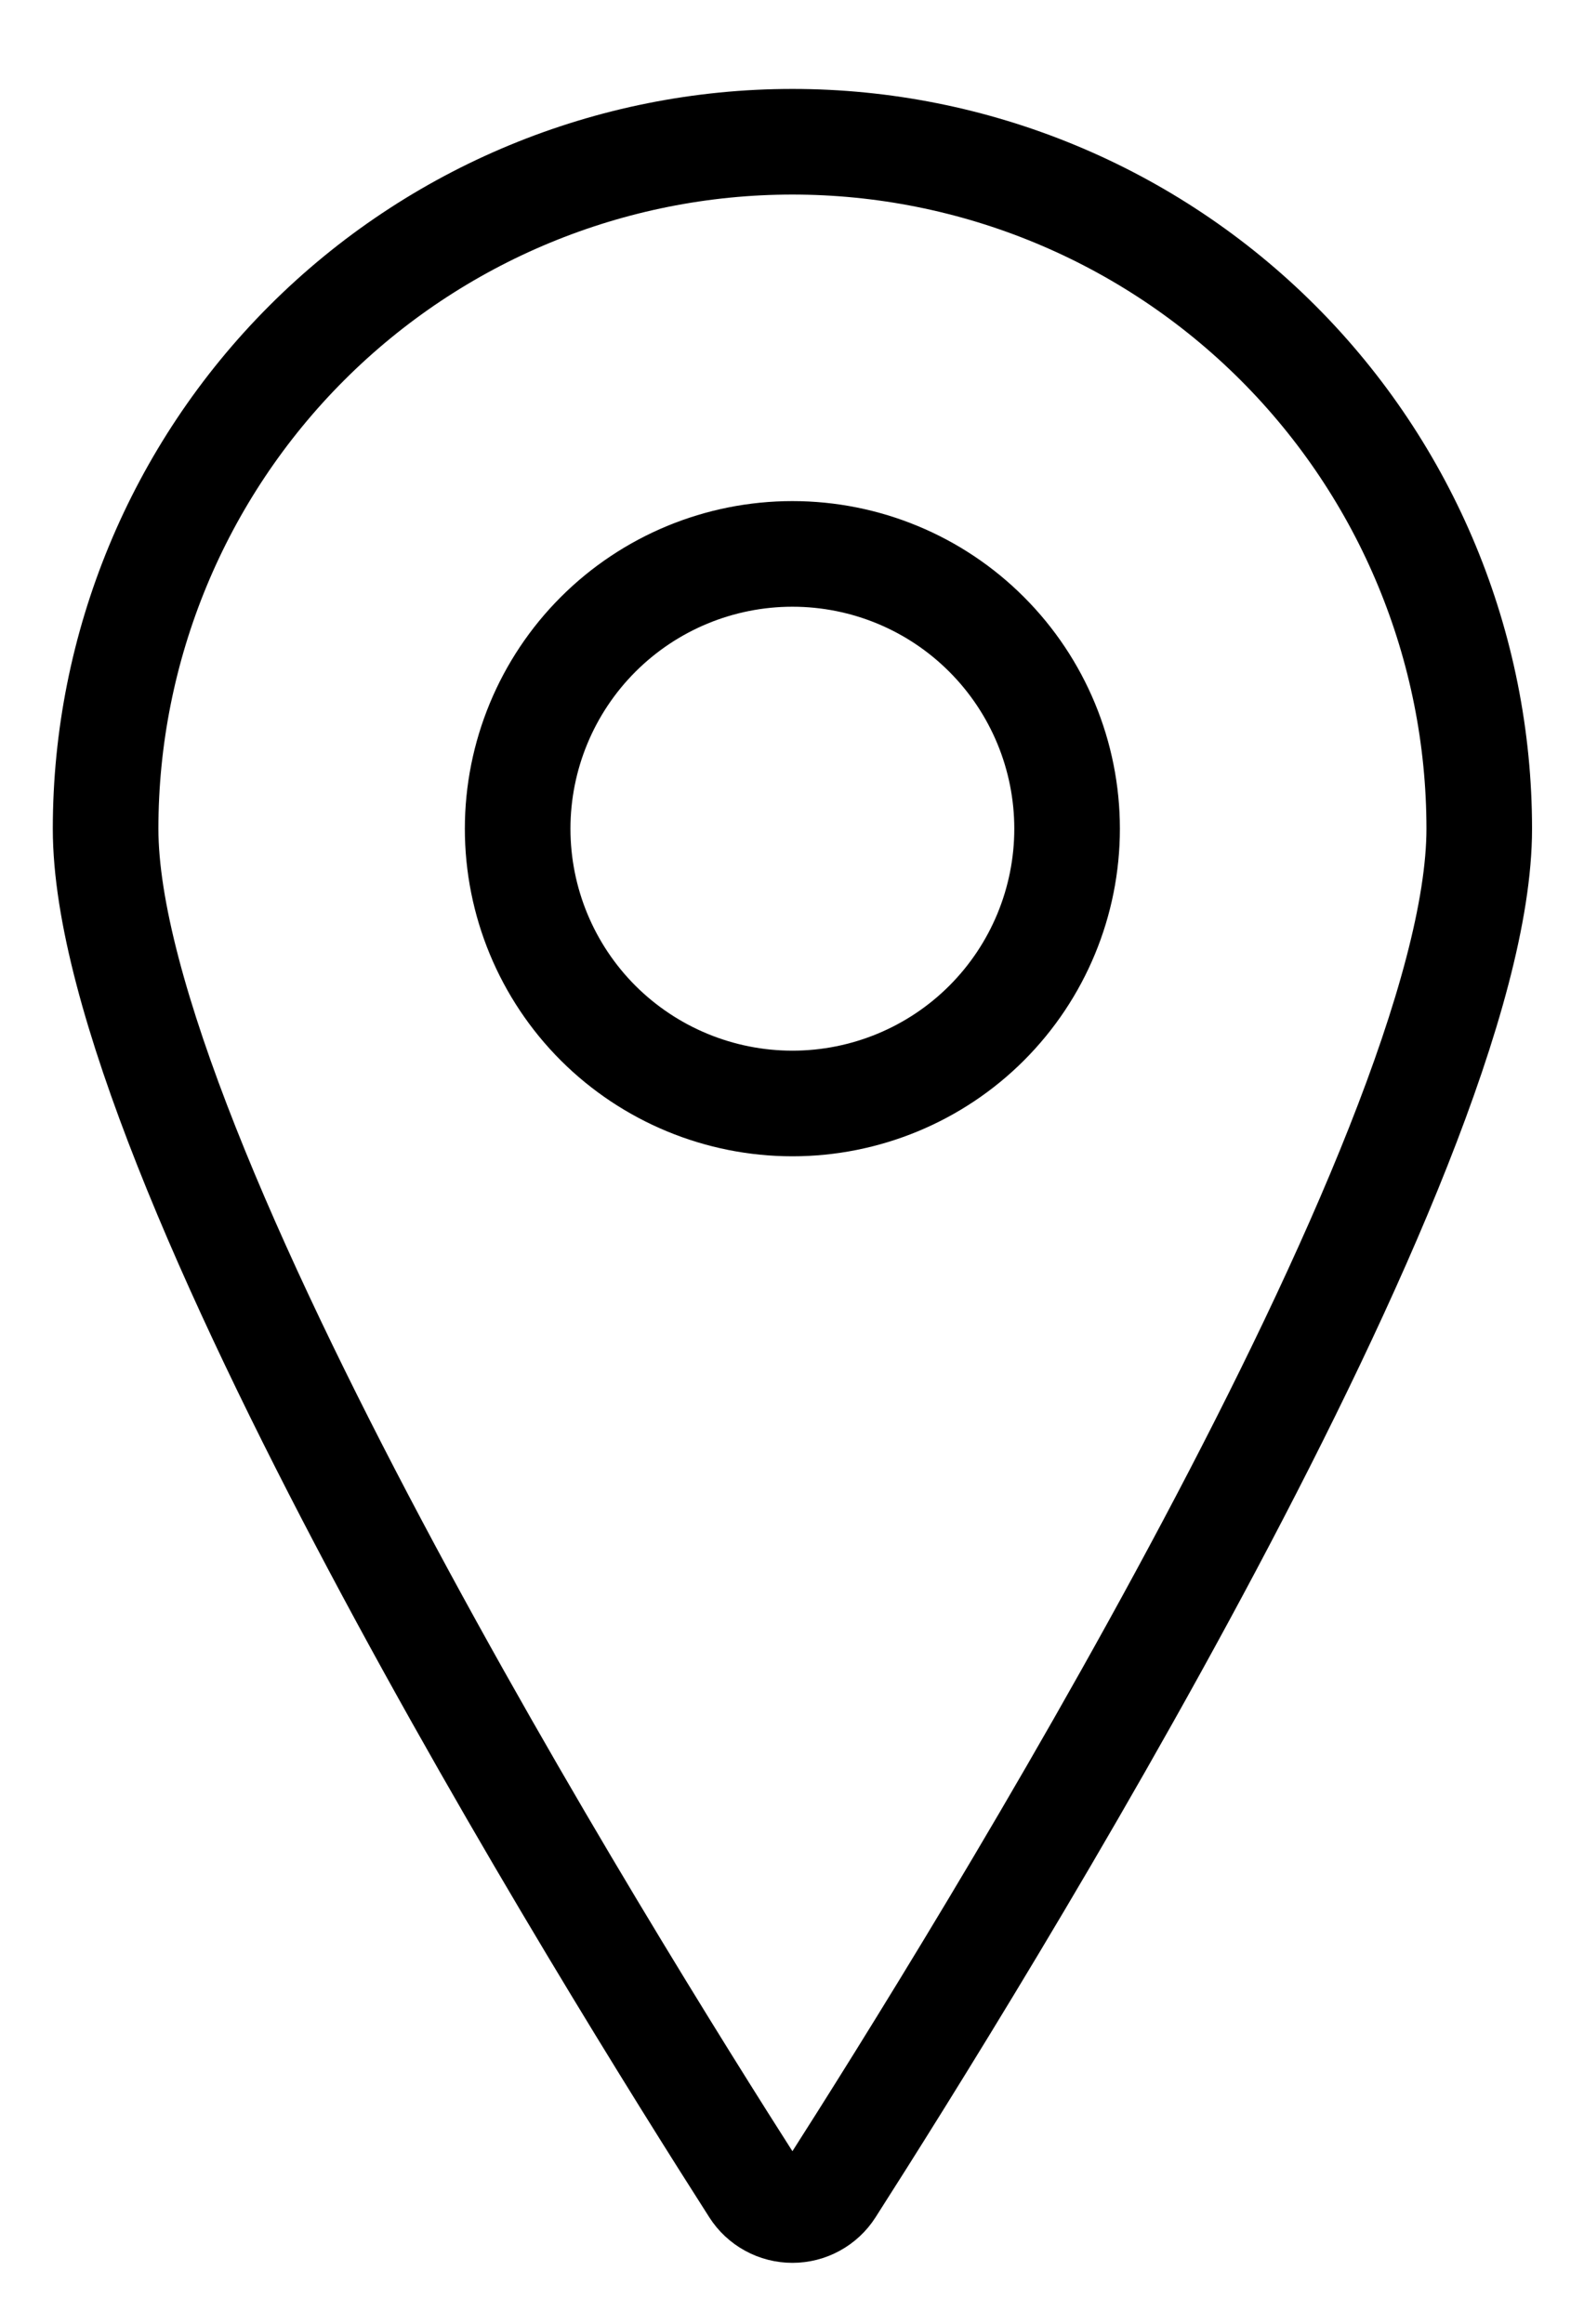
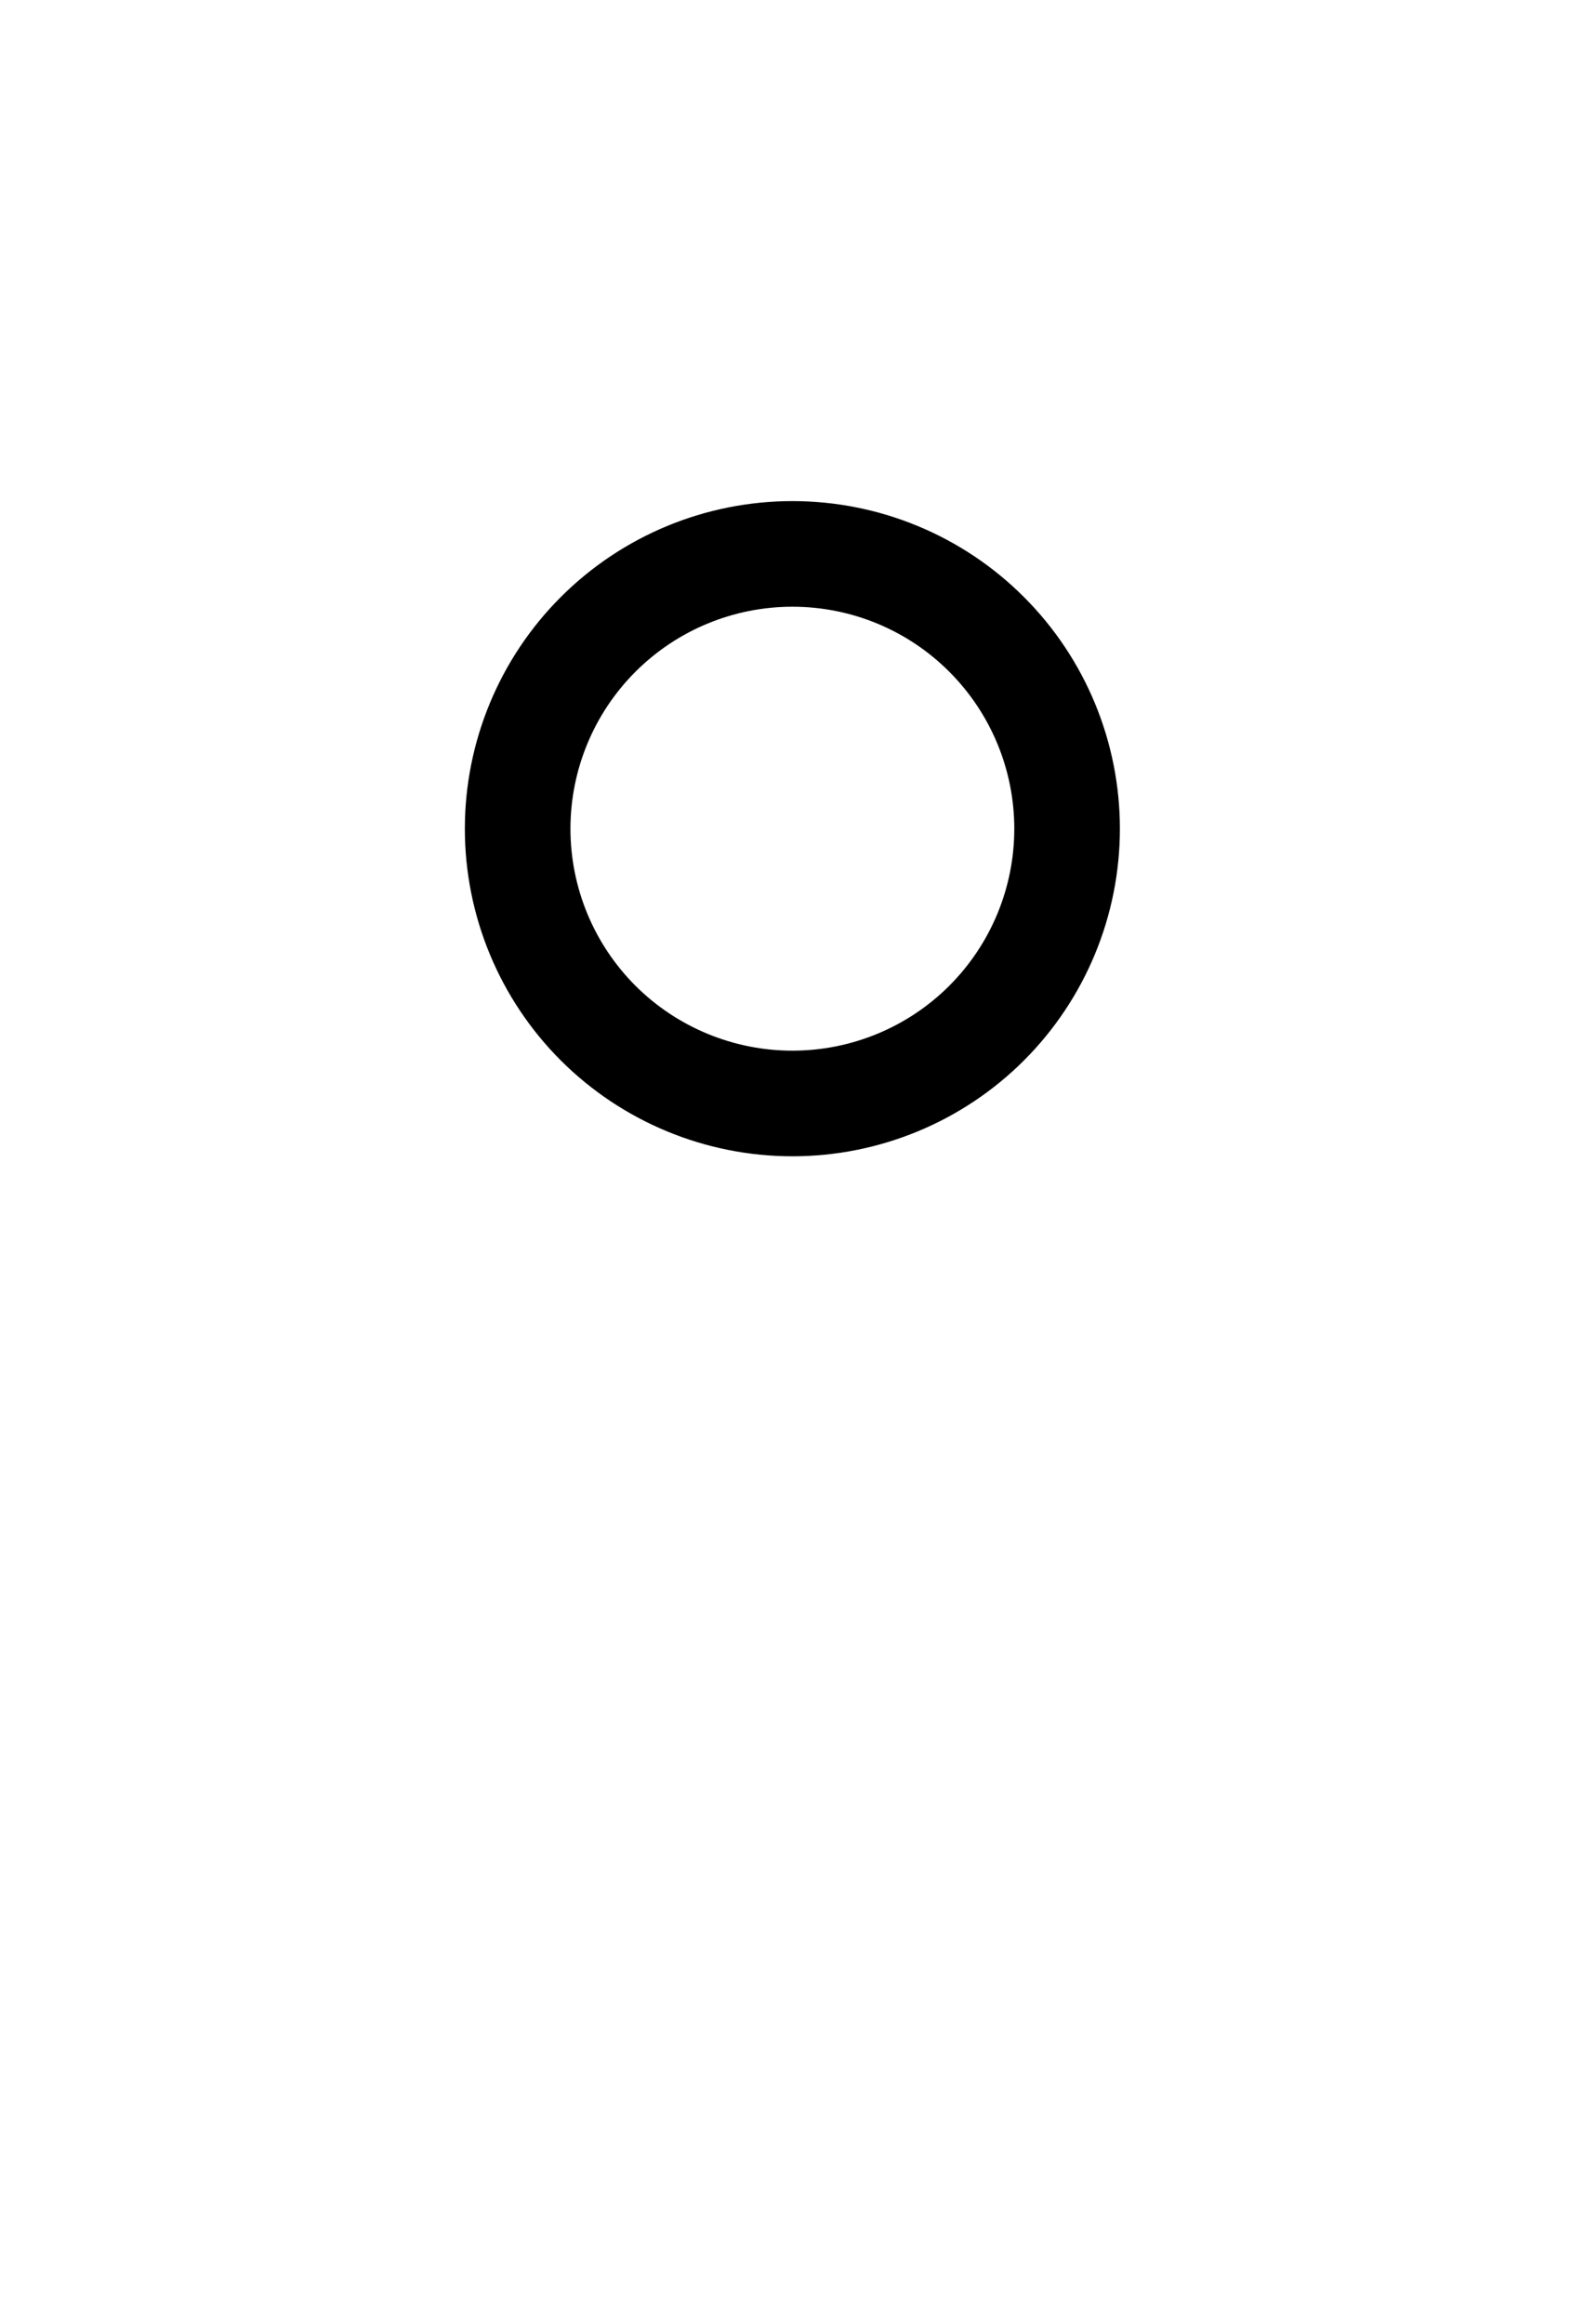
<svg xmlns="http://www.w3.org/2000/svg" width="15" height="22" viewBox="0 0 15 22" fill="none">
-   <path d="M7.504 1.342C9.229 1.342 10.883 2.027 12.103 3.247C13.323 4.467 14.008 6.121 14.008 7.846C14.008 10.922 9.238 18.583 7.869 20.724C7.83 20.785 7.776 20.835 7.712 20.87C7.648 20.905 7.577 20.923 7.504 20.923C7.431 20.923 7.36 20.905 7.296 20.87C7.232 20.835 7.178 20.785 7.139 20.724C5.77 18.583 1 10.922 1 7.846C1 6.121 1.685 4.467 2.905 3.247C4.125 2.027 5.779 1.342 7.504 1.342Z" stroke="black" stroke-linecap="round" stroke-linejoin="round" />
  <path d="M4.902 7.846C4.902 8.536 5.176 9.198 5.664 9.686C6.152 10.173 6.814 10.447 7.504 10.447C8.194 10.447 8.856 10.173 9.343 9.686C9.831 9.198 10.105 8.536 10.105 7.846C10.105 7.156 9.831 6.494 9.343 6.006C8.856 5.518 8.194 5.244 7.504 5.244C6.814 5.244 6.152 5.518 5.664 6.006C5.176 6.494 4.902 7.156 4.902 7.846Z" stroke="black" stroke-linecap="round" stroke-linejoin="round" />
</svg>